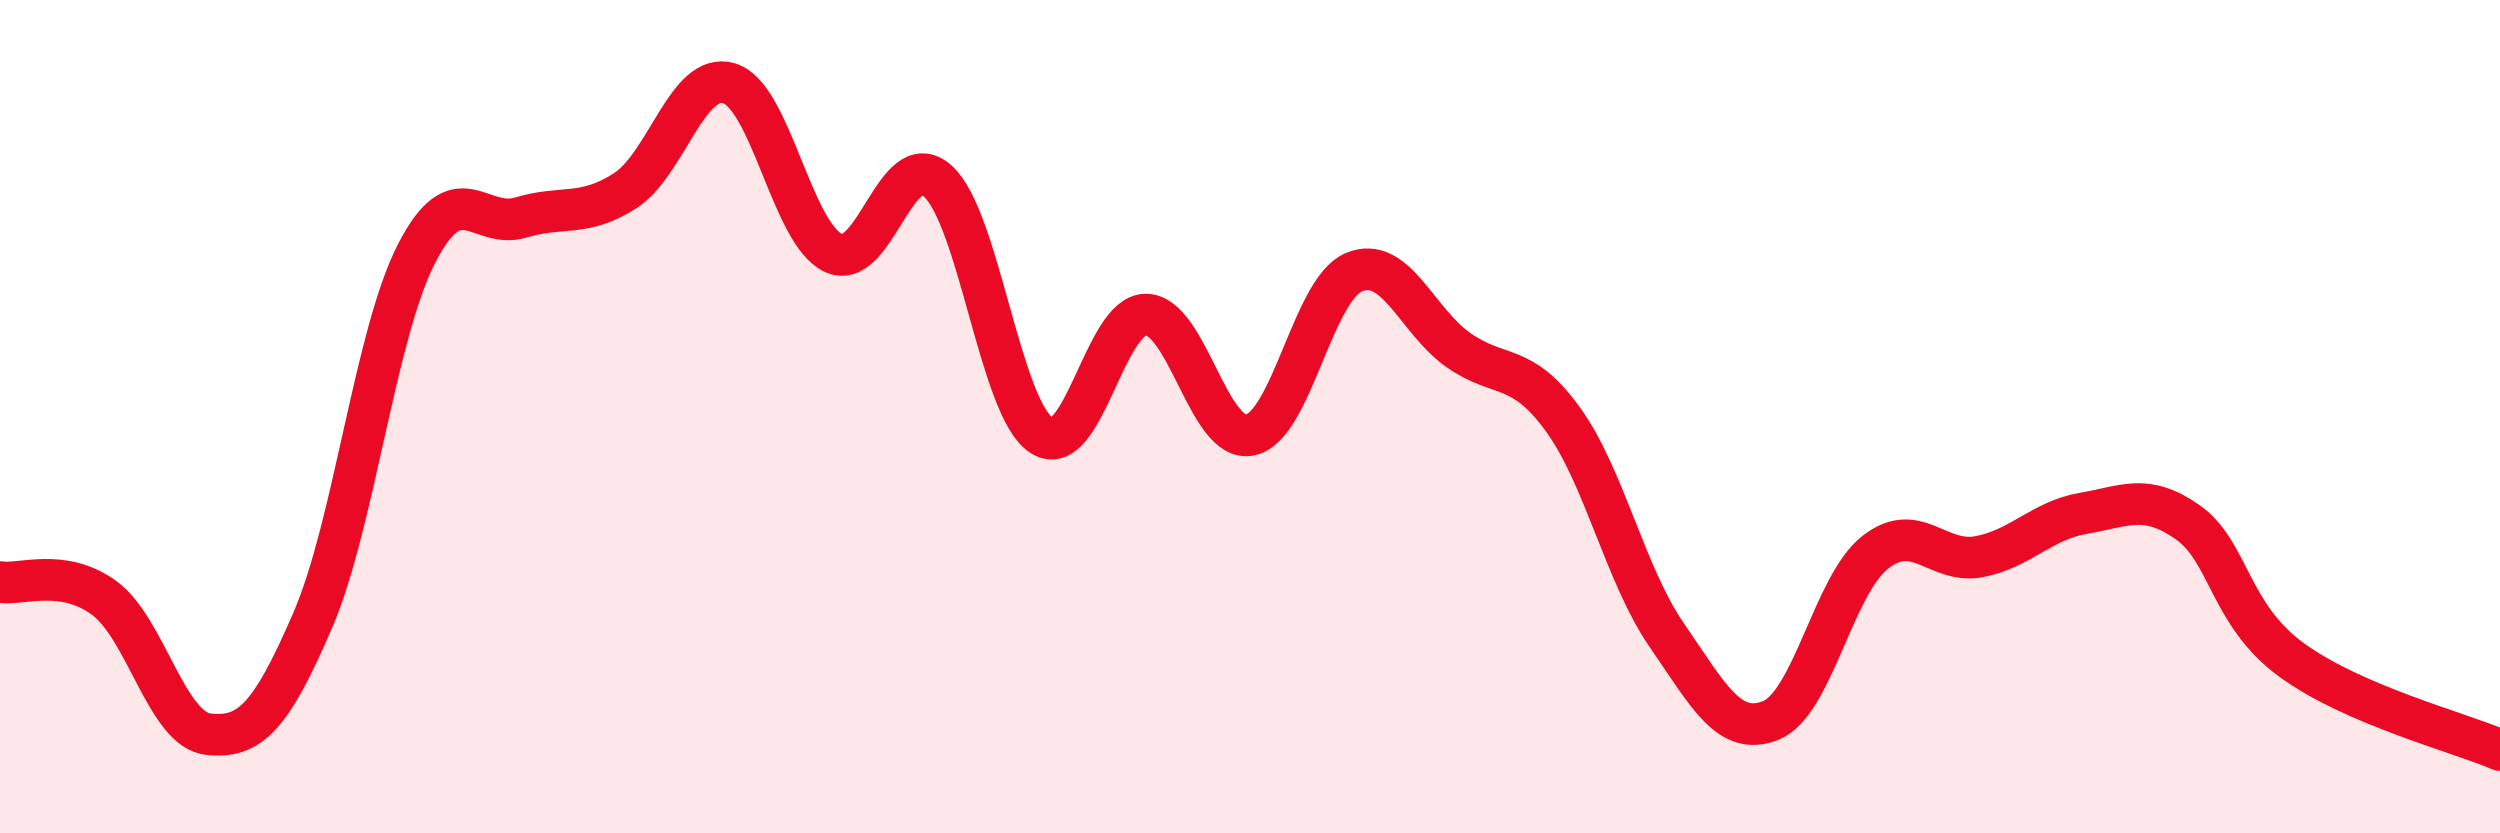
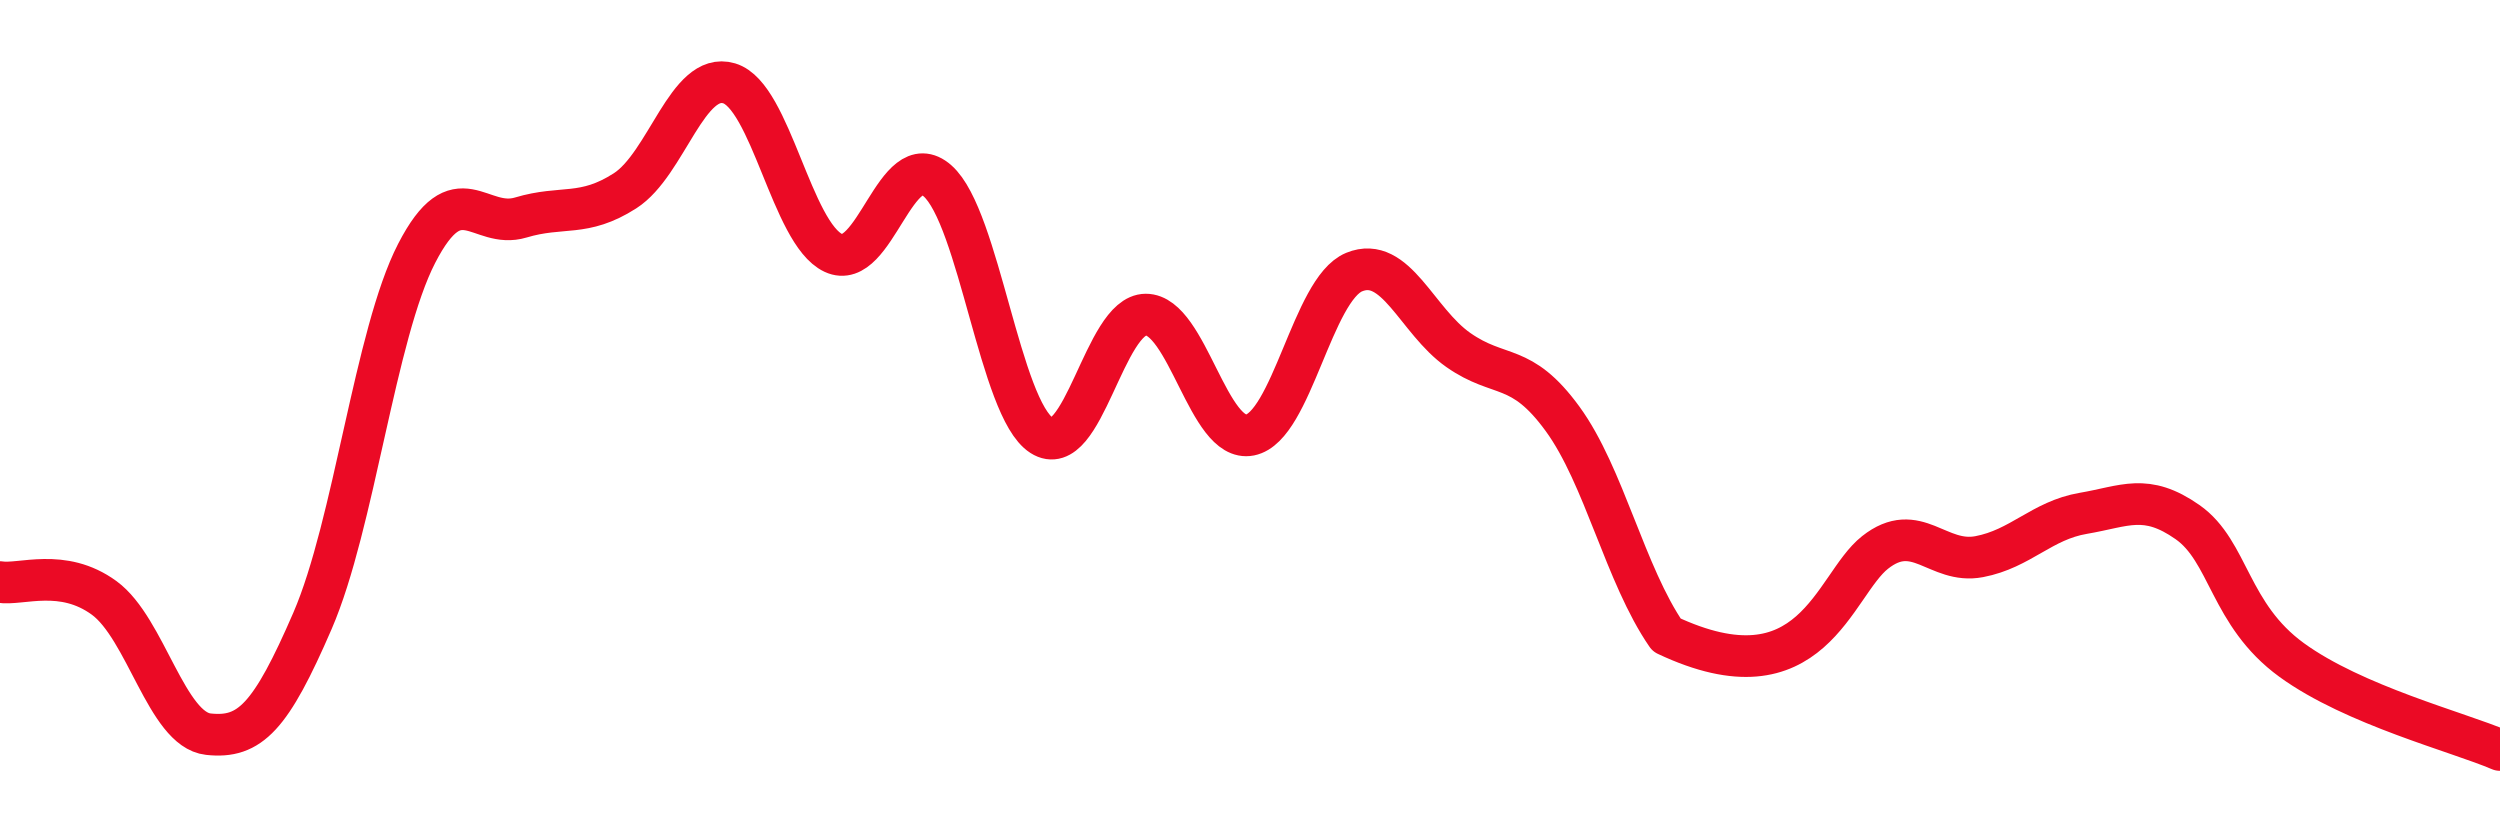
<svg xmlns="http://www.w3.org/2000/svg" width="60" height="20" viewBox="0 0 60 20">
-   <path d="M 0,13.97 C 0.5,14.05 1.5,13.62 2.5,14.35 C 3.5,15.08 4,17.51 5,17.62 C 6,17.73 6.5,17.21 7.5,14.9 C 8.5,12.59 9,8.02 10,6.08 C 11,4.14 11.5,5.52 12.5,5.22 C 13.5,4.92 14,5.22 15,4.58 C 16,3.94 16.5,1.7 17.5,2 C 18.5,2.3 19,5.6 20,6.07 C 21,6.54 21.5,3.46 22.5,4.34 C 23.5,5.22 24,9.81 25,10.45 C 26,11.09 26.5,7.55 27.5,7.55 C 28.5,7.55 29,10.64 30,10.44 C 31,10.24 31.5,6.94 32.5,6.53 C 33.5,6.12 34,7.7 35,8.4 C 36,9.1 36.5,8.68 37.5,10.05 C 38.5,11.42 39,13.79 40,15.24 C 41,16.69 41.5,17.69 42.5,17.29 C 43.5,16.89 44,14.05 45,13.26 C 46,12.47 46.5,13.55 47.5,13.36 C 48.5,13.17 49,12.49 50,12.32 C 51,12.15 51.5,11.83 52.5,12.53 C 53.5,13.23 53.5,14.75 55,15.84 C 56.5,16.93 59,17.57 60,18L60 20L0 20Z" fill="#EB0A25" opacity="0.1" stroke-linecap="round" stroke-linejoin="round" />
-   <path d="M 0,13.97 C 0.5,14.05 1.5,13.62 2.5,14.35 C 3.5,15.08 4,17.51 5,17.62 C 6,17.73 6.5,17.21 7.5,14.9 C 8.5,12.59 9,8.02 10,6.08 C 11,4.14 11.5,5.52 12.5,5.22 C 13.5,4.92 14,5.22 15,4.58 C 16,3.94 16.5,1.7 17.5,2 C 18.5,2.3 19,5.6 20,6.07 C 21,6.54 21.5,3.46 22.5,4.34 C 23.5,5.22 24,9.81 25,10.45 C 26,11.09 26.5,7.55 27.5,7.55 C 28.5,7.55 29,10.64 30,10.44 C 31,10.24 31.5,6.94 32.5,6.53 C 33.5,6.12 34,7.7 35,8.4 C 36,9.1 36.5,8.68 37.5,10.05 C 38.5,11.42 39,13.79 40,15.24 C 41,16.69 41.5,17.69 42.5,17.29 C 43.5,16.89 44,14.05 45,13.26 C 46,12.47 46.5,13.55 47.5,13.36 C 48.5,13.17 49,12.49 50,12.32 C 51,12.15 51.5,11.83 52.5,12.53 C 53.5,13.23 53.5,14.75 55,15.84 C 56.5,16.93 59,17.57 60,18" stroke="#EB0A25" stroke-width="1" fill="none" stroke-linecap="round" stroke-linejoin="round" />
+   <path d="M 0,13.97 C 0.5,14.05 1.5,13.62 2.5,14.35 C 3.5,15.08 4,17.51 5,17.62 C 6,17.73 6.5,17.21 7.5,14.9 C 8.5,12.59 9,8.02 10,6.08 C 11,4.14 11.5,5.52 12.5,5.22 C 13.5,4.92 14,5.22 15,4.58 C 16,3.94 16.5,1.7 17.5,2 C 18.5,2.3 19,5.6 20,6.07 C 21,6.54 21.5,3.46 22.5,4.34 C 23.5,5.22 24,9.81 25,10.45 C 26,11.09 26.5,7.55 27.5,7.55 C 28.5,7.55 29,10.64 30,10.44 C 31,10.24 31.5,6.94 32.5,6.53 C 33.5,6.12 34,7.7 35,8.4 C 36,9.1 36.5,8.68 37.5,10.05 C 38.5,11.42 39,13.79 40,15.24 C 43.5,16.89 44,14.05 45,13.26 C 46,12.47 46.5,13.55 47.5,13.36 C 48.5,13.17 49,12.49 50,12.32 C 51,12.15 51.5,11.83 52.5,12.53 C 53.5,13.23 53.5,14.75 55,15.84 C 56.5,16.93 59,17.57 60,18" stroke="#EB0A25" stroke-width="1" fill="none" stroke-linecap="round" stroke-linejoin="round" />
</svg>